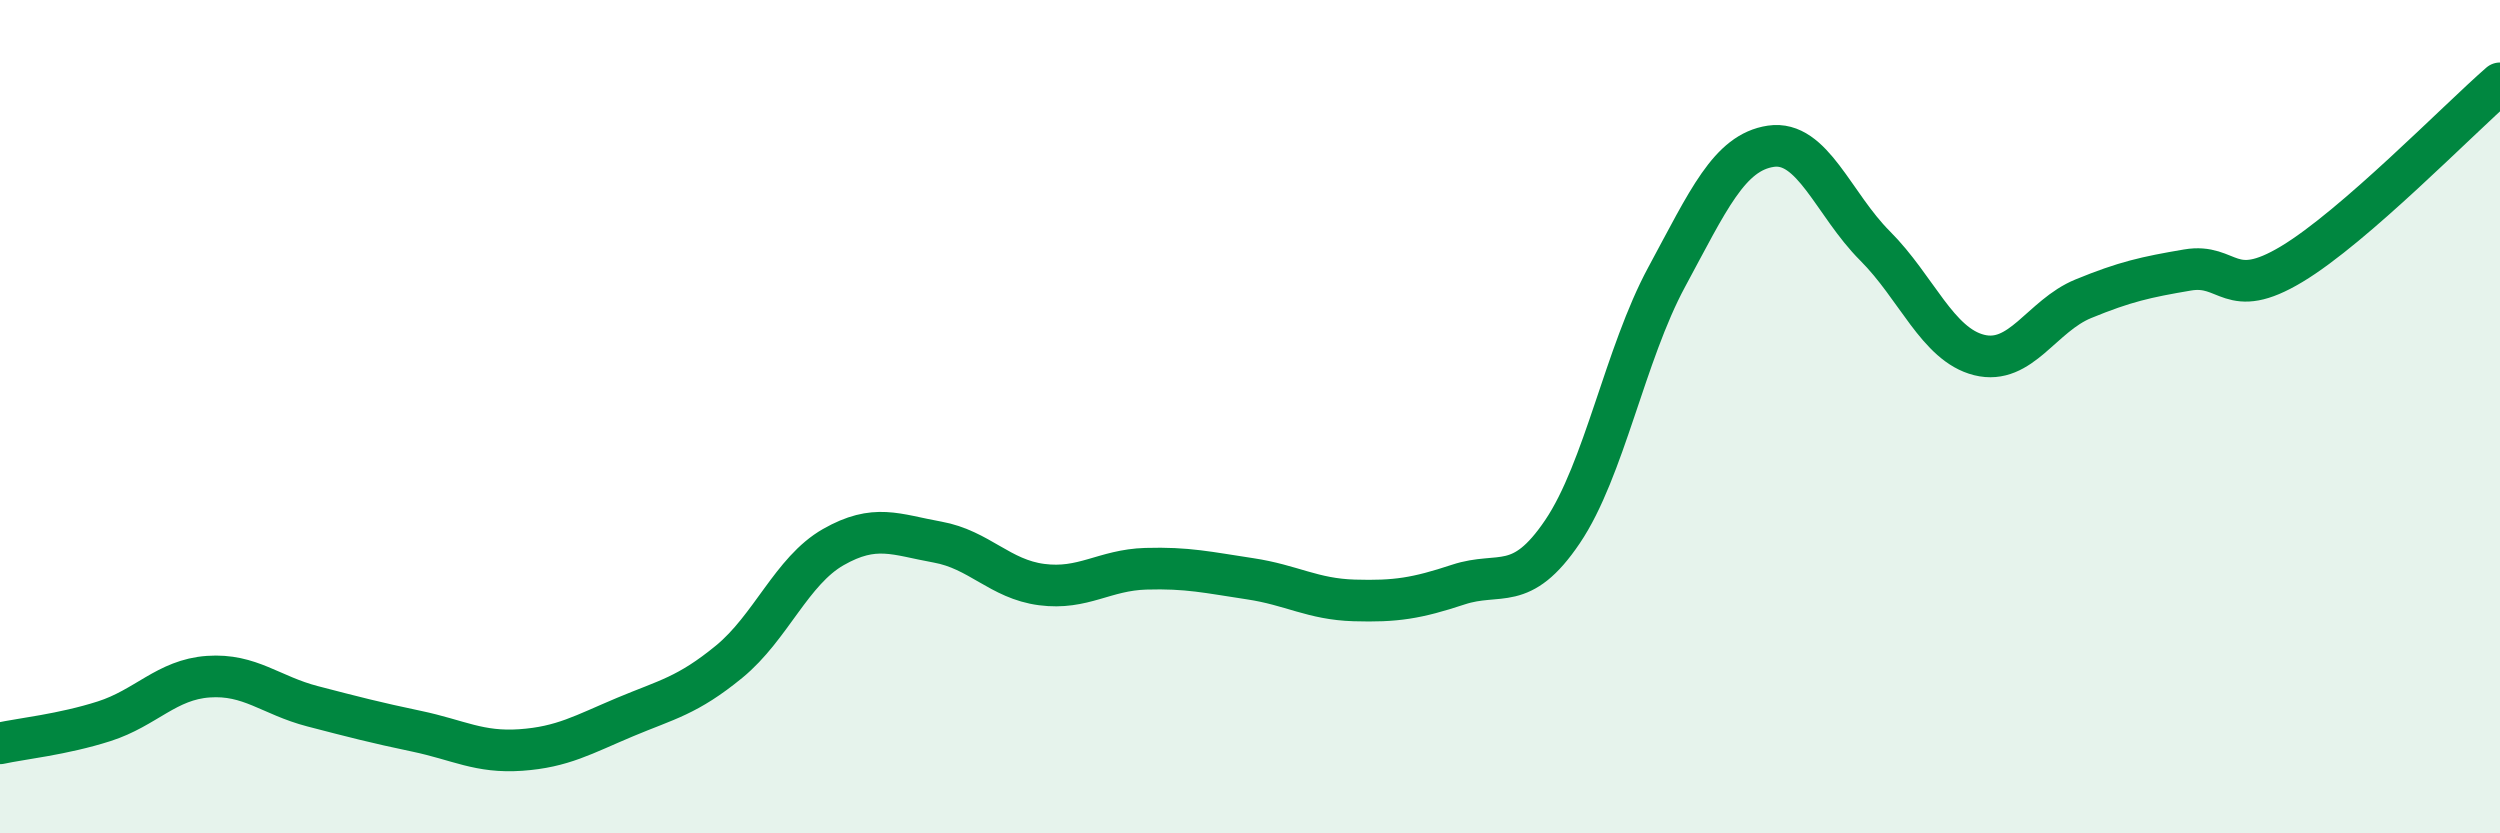
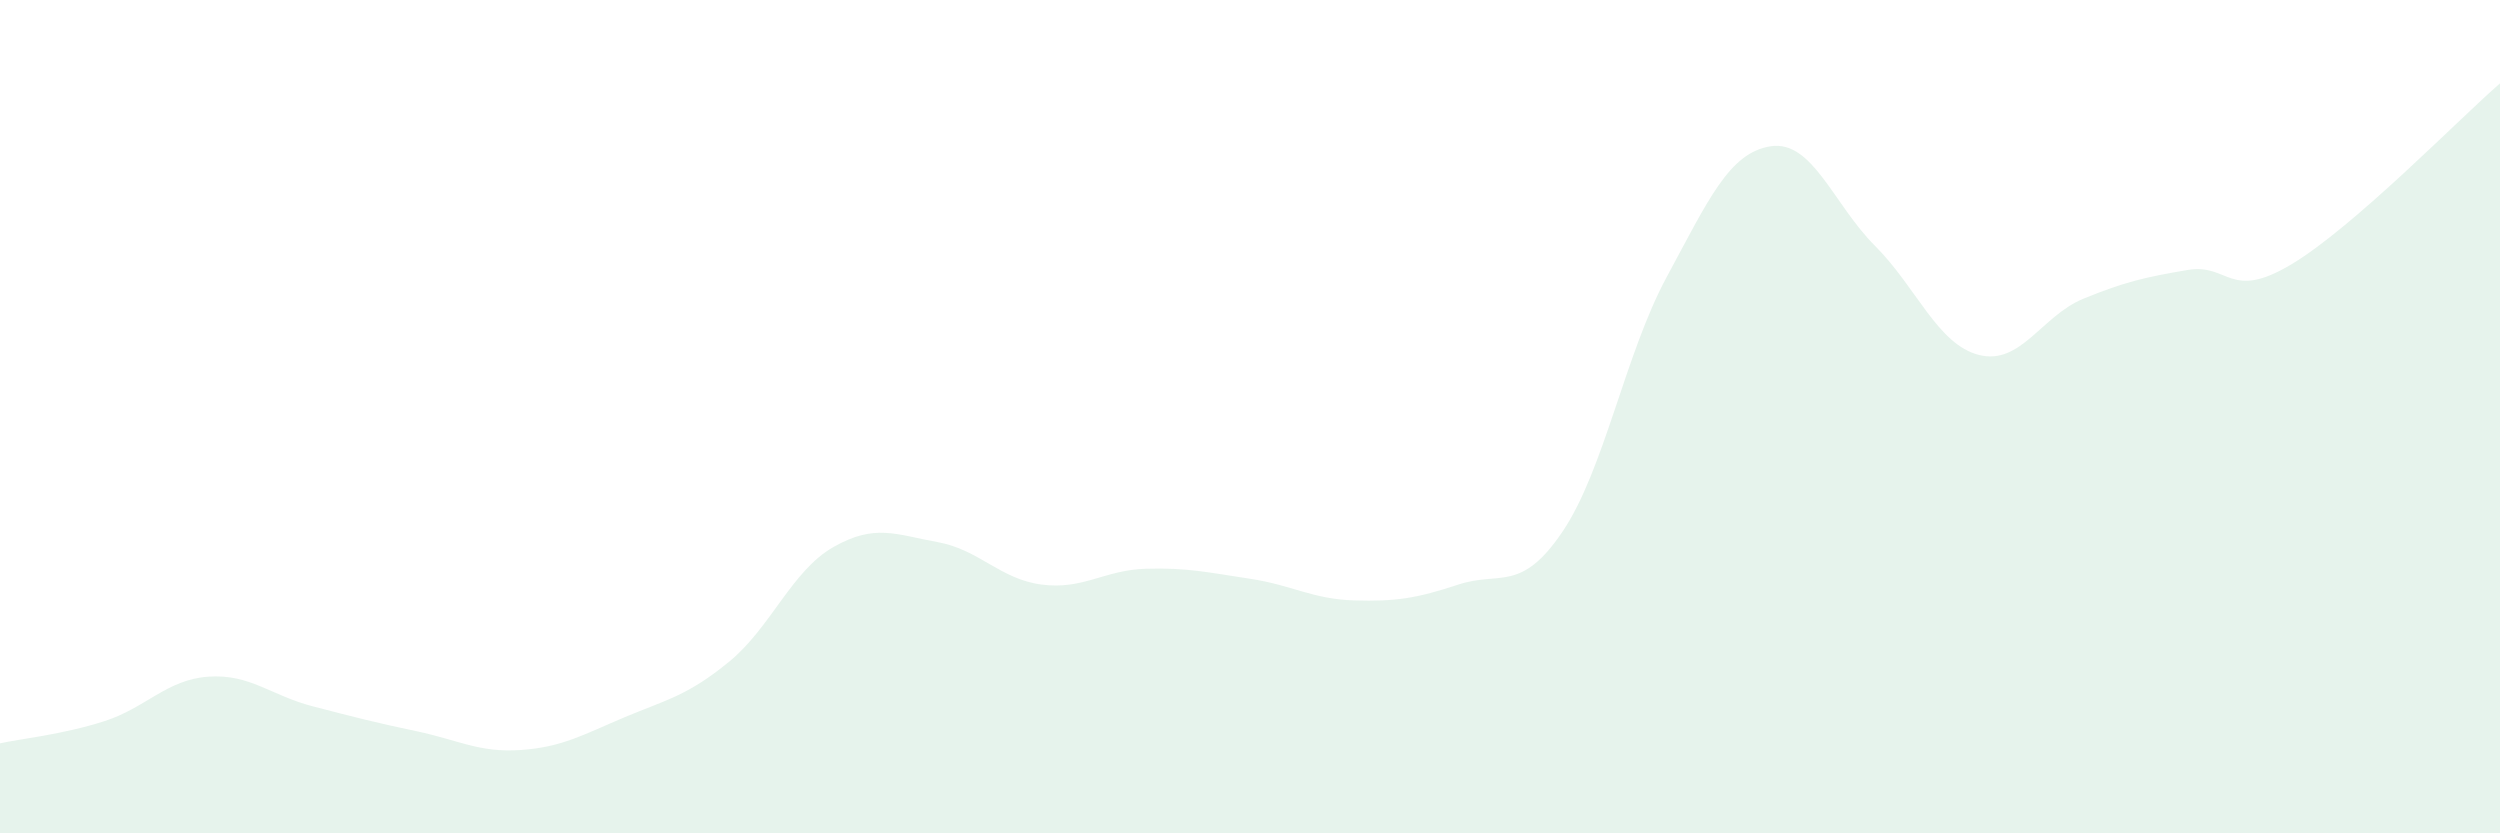
<svg xmlns="http://www.w3.org/2000/svg" width="60" height="20" viewBox="0 0 60 20">
  <path d="M 0,17.84 C 0.5,17.73 1.5,17.63 2.5,17.31 C 3.5,16.99 4,16.31 5,16.24 C 6,16.17 6.5,16.69 7.5,16.95 C 8.5,17.21 9,17.34 10,17.55 C 11,17.76 11.5,18.07 12.5,18 C 13.5,17.93 14,17.63 15,17.21 C 16,16.79 16.5,16.7 17.5,15.88 C 18.5,15.06 19,13.7 20,13.13 C 21,12.56 21.5,12.83 22.5,13.01 C 23.5,13.19 24,13.9 25,14.03 C 26,14.16 26.5,13.68 27.5,13.65 C 28.5,13.62 29,13.74 30,13.89 C 31,14.04 31.5,14.38 32.5,14.41 C 33.5,14.44 34,14.36 35,14.03 C 36,13.7 36.5,14.24 37.5,12.76 C 38.5,11.28 39,8.5 40,6.65 C 41,4.8 41.5,3.66 42.5,3.51 C 43.5,3.36 44,4.9 45,5.9 C 46,6.9 46.5,8.27 47.5,8.52 C 48.5,8.77 49,7.58 50,7.17 C 51,6.76 51.5,6.65 52.5,6.48 C 53.5,6.31 53.5,7.24 55,6.34 C 56.5,5.44 59,2.87 60,2L60 20L0 20Z" fill="#008740" opacity="0.1" stroke-linecap="round" stroke-linejoin="round" />
-   <path d="M 0,17.84 C 0.5,17.73 1.5,17.63 2.5,17.31 C 3.5,16.99 4,16.31 5,16.24 C 6,16.17 6.5,16.69 7.5,16.95 C 8.5,17.21 9,17.34 10,17.55 C 11,17.76 11.5,18.07 12.5,18 C 13.5,17.93 14,17.63 15,17.21 C 16,16.79 16.5,16.7 17.5,15.88 C 18.5,15.06 19,13.7 20,13.13 C 21,12.56 21.5,12.83 22.5,13.01 C 23.5,13.19 24,13.9 25,14.03 C 26,14.16 26.5,13.68 27.5,13.65 C 28.5,13.62 29,13.74 30,13.89 C 31,14.04 31.5,14.38 32.5,14.41 C 33.5,14.44 34,14.36 35,14.03 C 36,13.7 36.5,14.24 37.5,12.76 C 38.5,11.28 39,8.5 40,6.65 C 41,4.8 41.5,3.66 42.5,3.51 C 43.5,3.36 44,4.9 45,5.9 C 46,6.9 46.5,8.27 47.5,8.52 C 48.5,8.77 49,7.58 50,7.17 C 51,6.76 51.5,6.65 52.5,6.48 C 53.5,6.31 53.5,7.24 55,6.34 C 56.5,5.44 59,2.87 60,2" stroke="#008740" stroke-width="1" fill="none" stroke-linecap="round" stroke-linejoin="round" />
</svg>